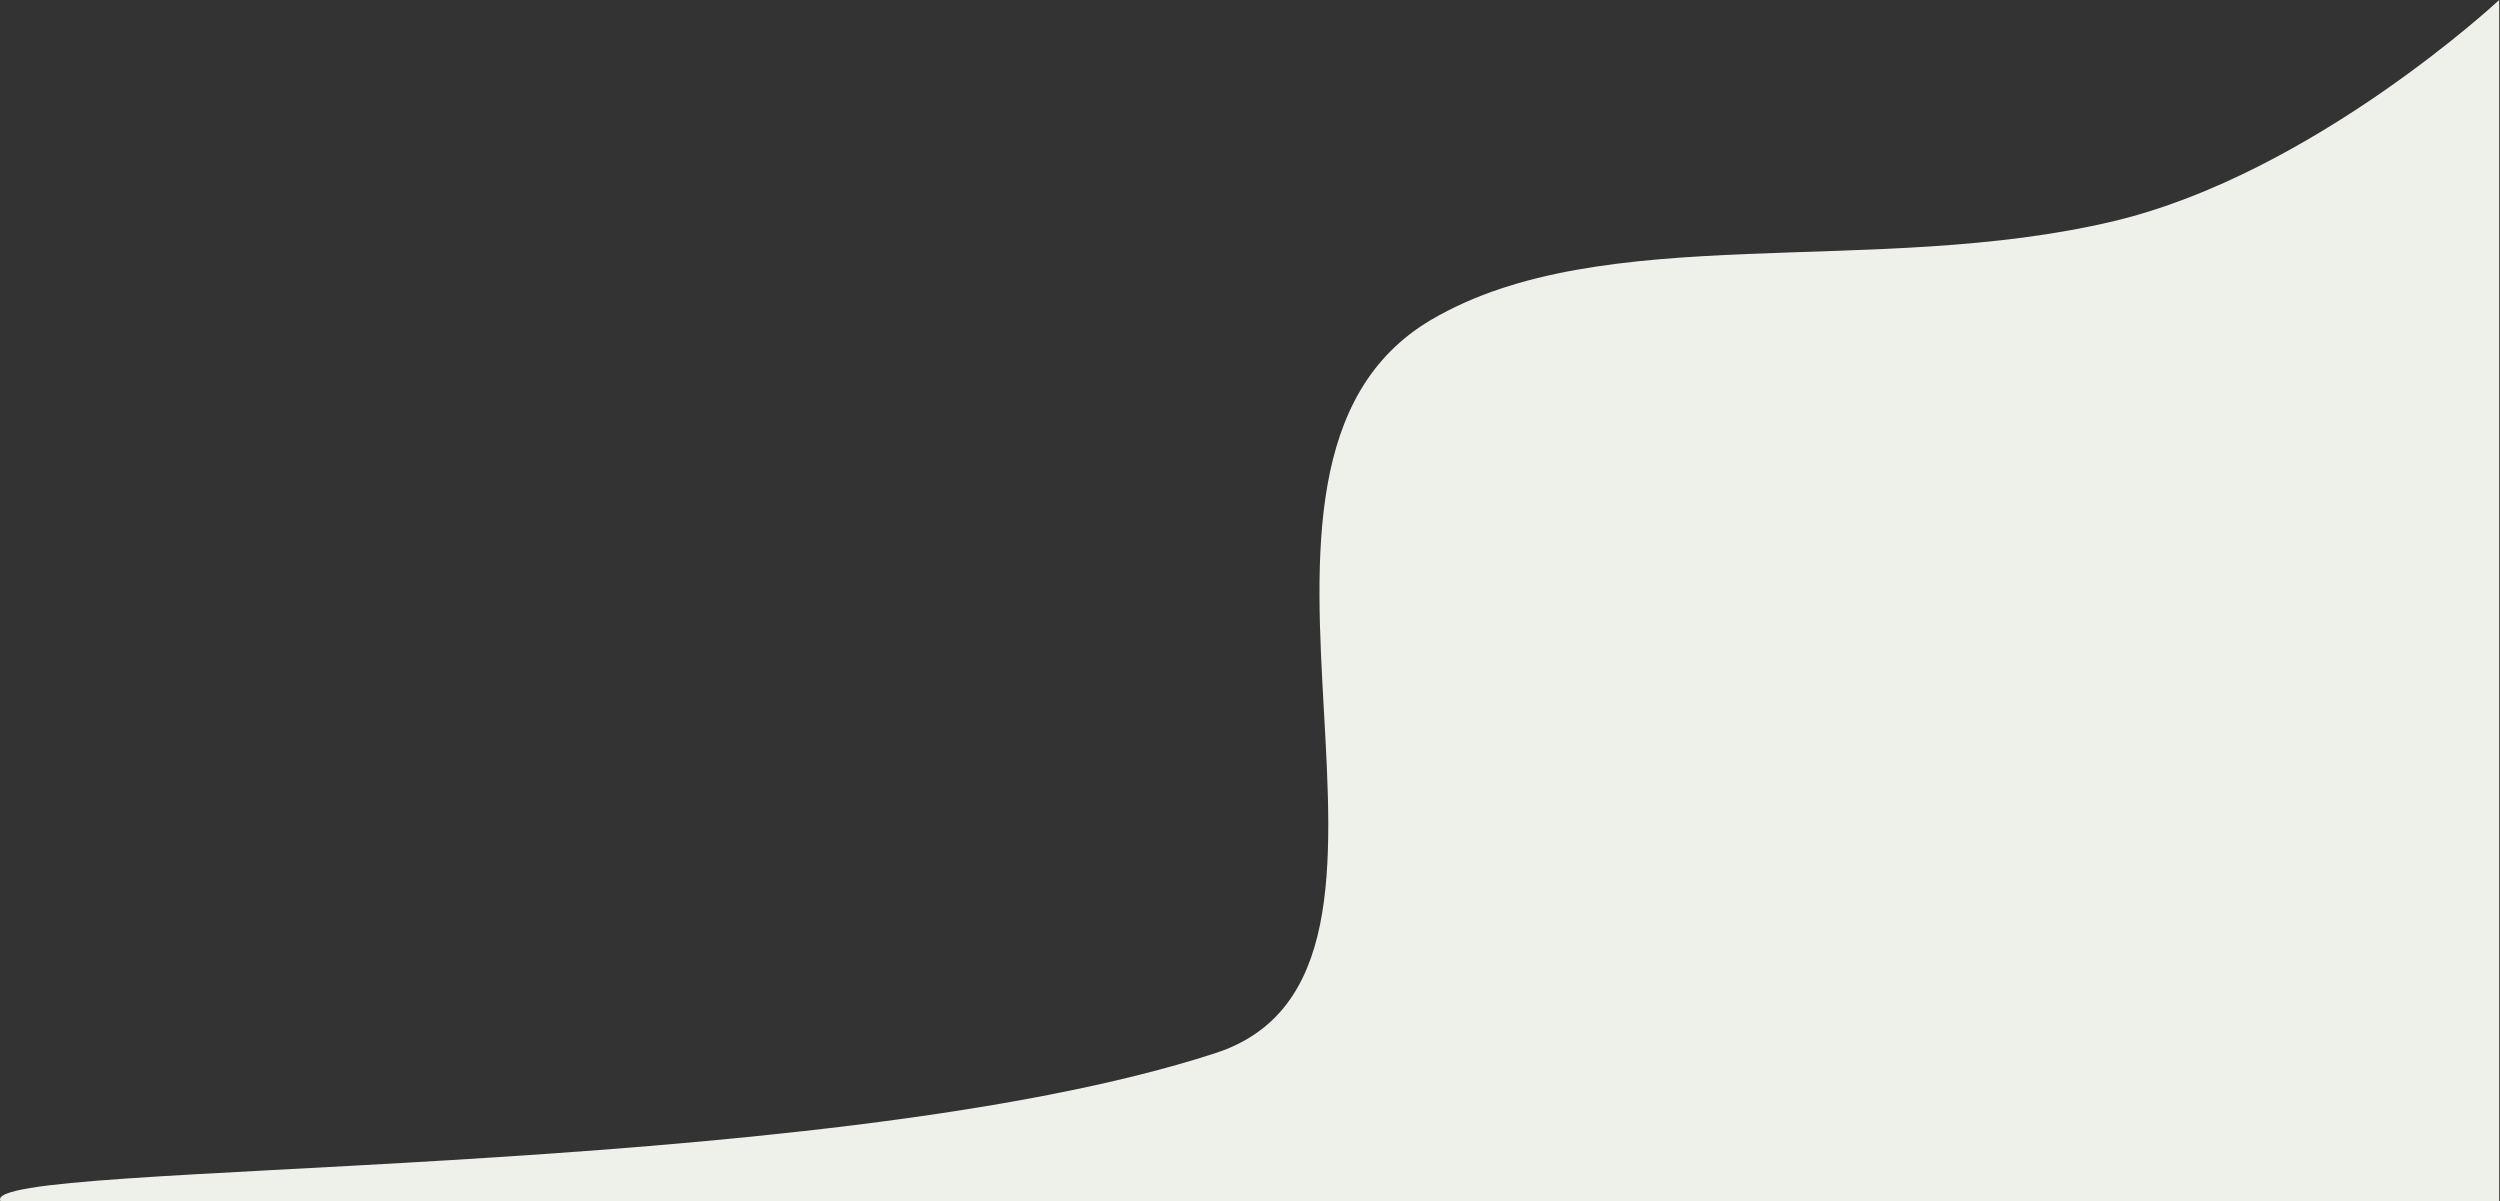
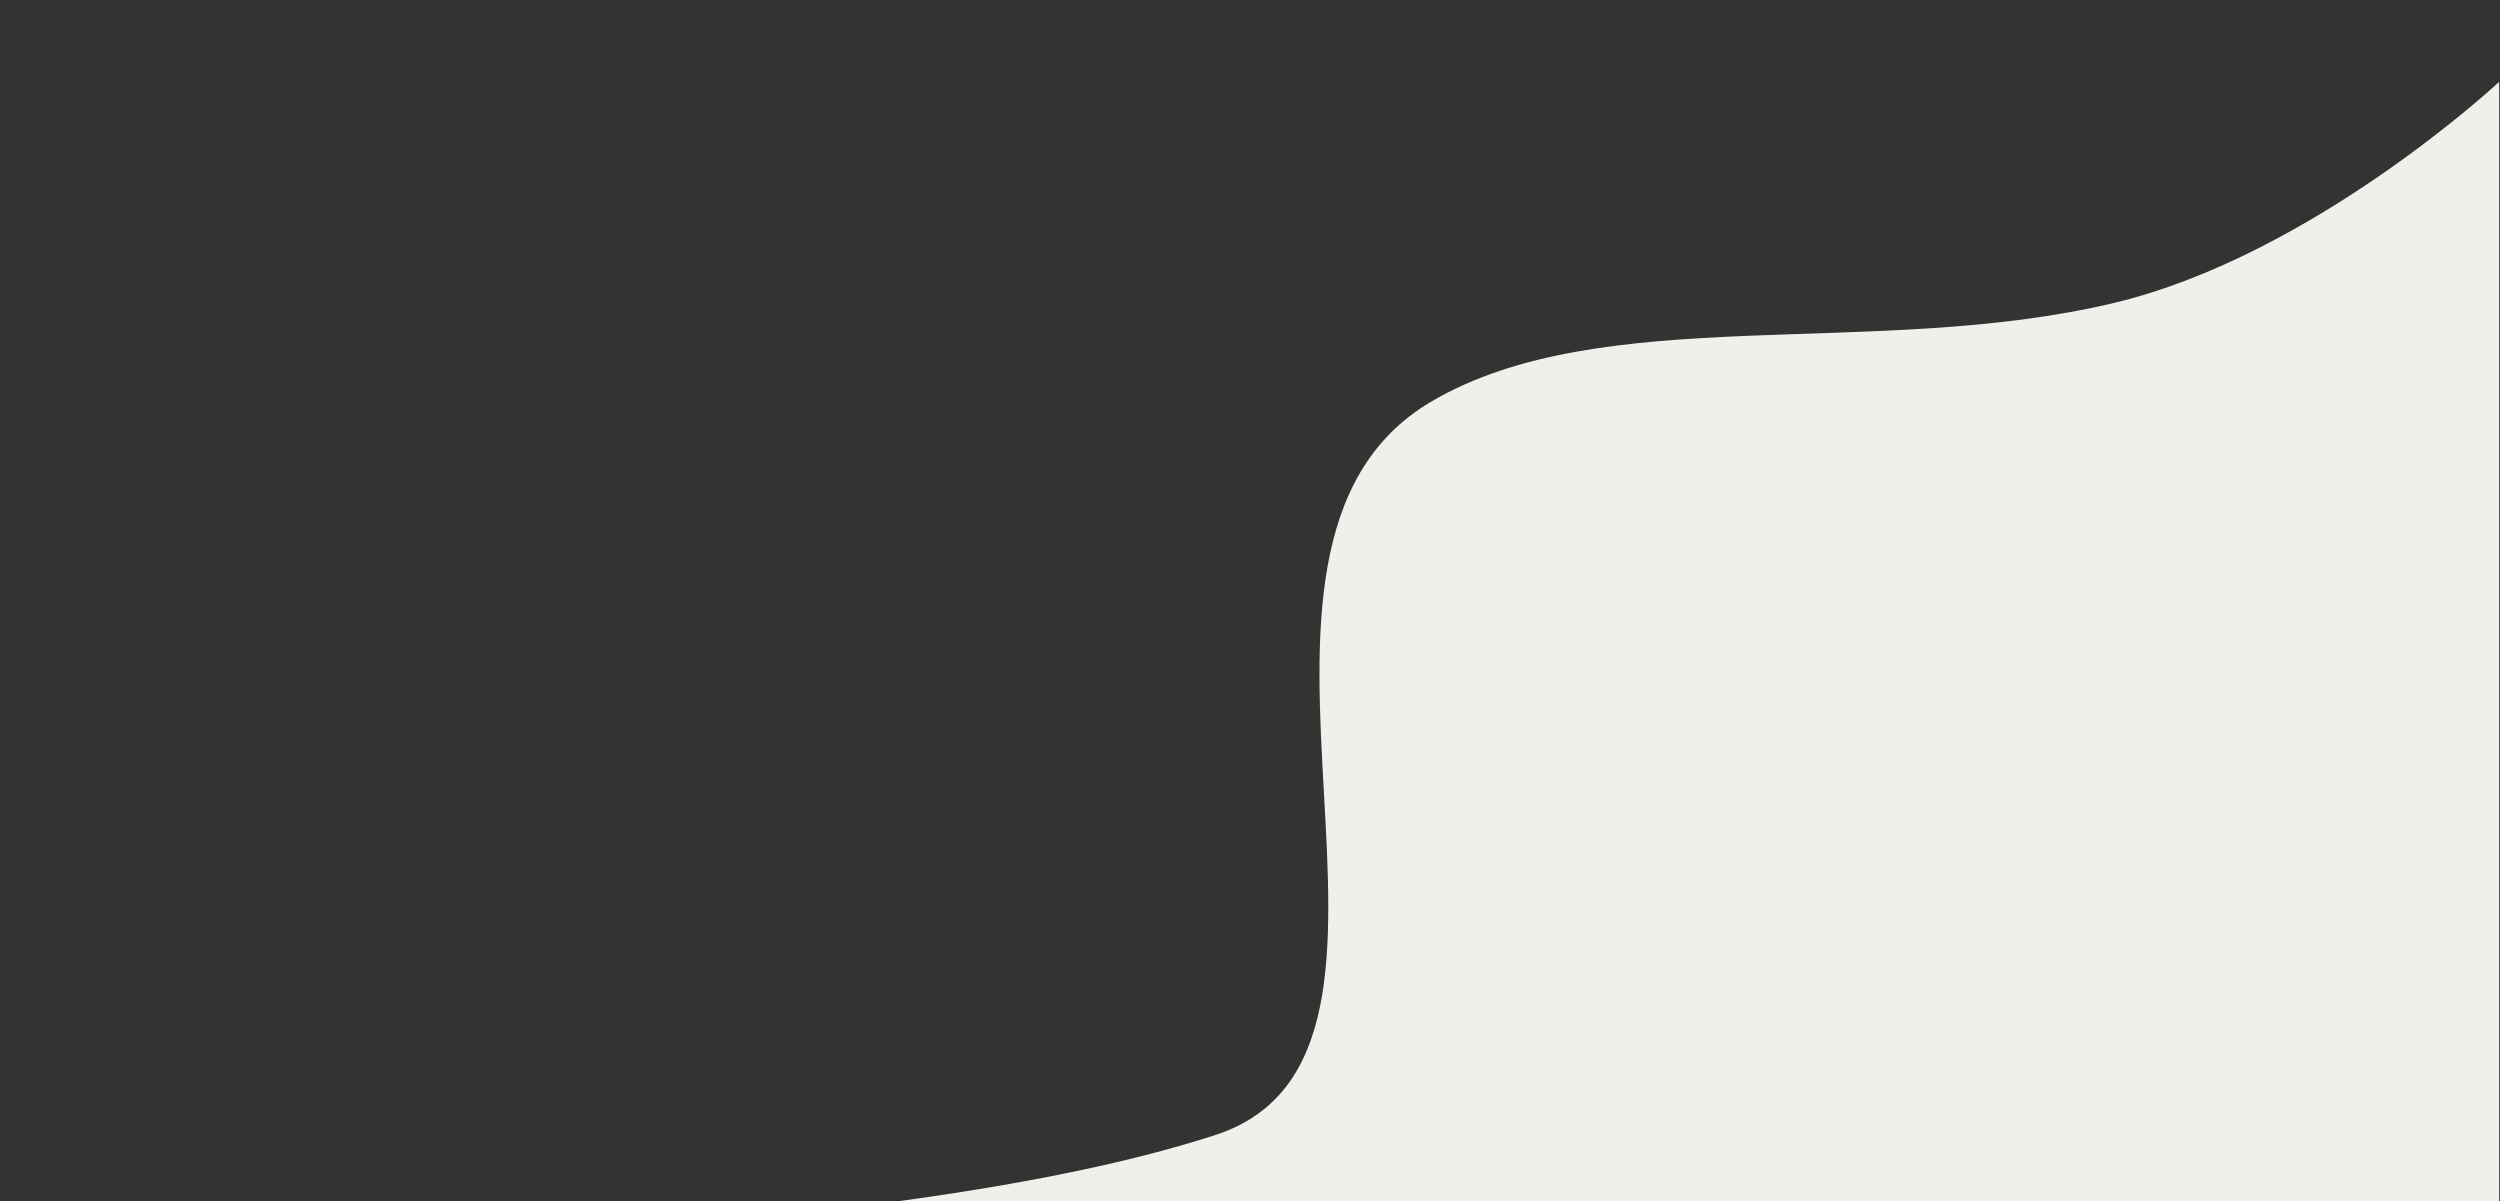
<svg xmlns="http://www.w3.org/2000/svg" width="100%" height="100%" viewBox="0 0 1082 520" version="1.1" xml:space="preserve" style="fill-rule:evenodd;clip-rule:evenodd;stroke-linejoin:round;stroke-miterlimit:2;">
  <rect x="0" y="0" width="1082" height="520" fill="#333333" stroke="none" />
-   <path d="M1081.64,0l-0,555.182l-1081.46,0l0,-35.422c-9.407,-17.892 353.682,-7.895 525.857,-63.967c108.688,-35.396 -14.557,-253.713 93.289,-317.331c74.254,-43.802 192.076,-18.013 295.747,-42.812c86.111,-20.598 166.571,-95.65 166.571,-95.65Z" style="fill:#eef0ea;" />
+   <path d="M1081.64,0l-0,555.182l-1081.46,0c-9.407,-17.892 353.682,-7.895 525.857,-63.967c108.688,-35.396 -14.557,-253.713 93.289,-317.331c74.254,-43.802 192.076,-18.013 295.747,-42.812c86.111,-20.598 166.571,-95.65 166.571,-95.65Z" style="fill:#eef0ea;" />
</svg>